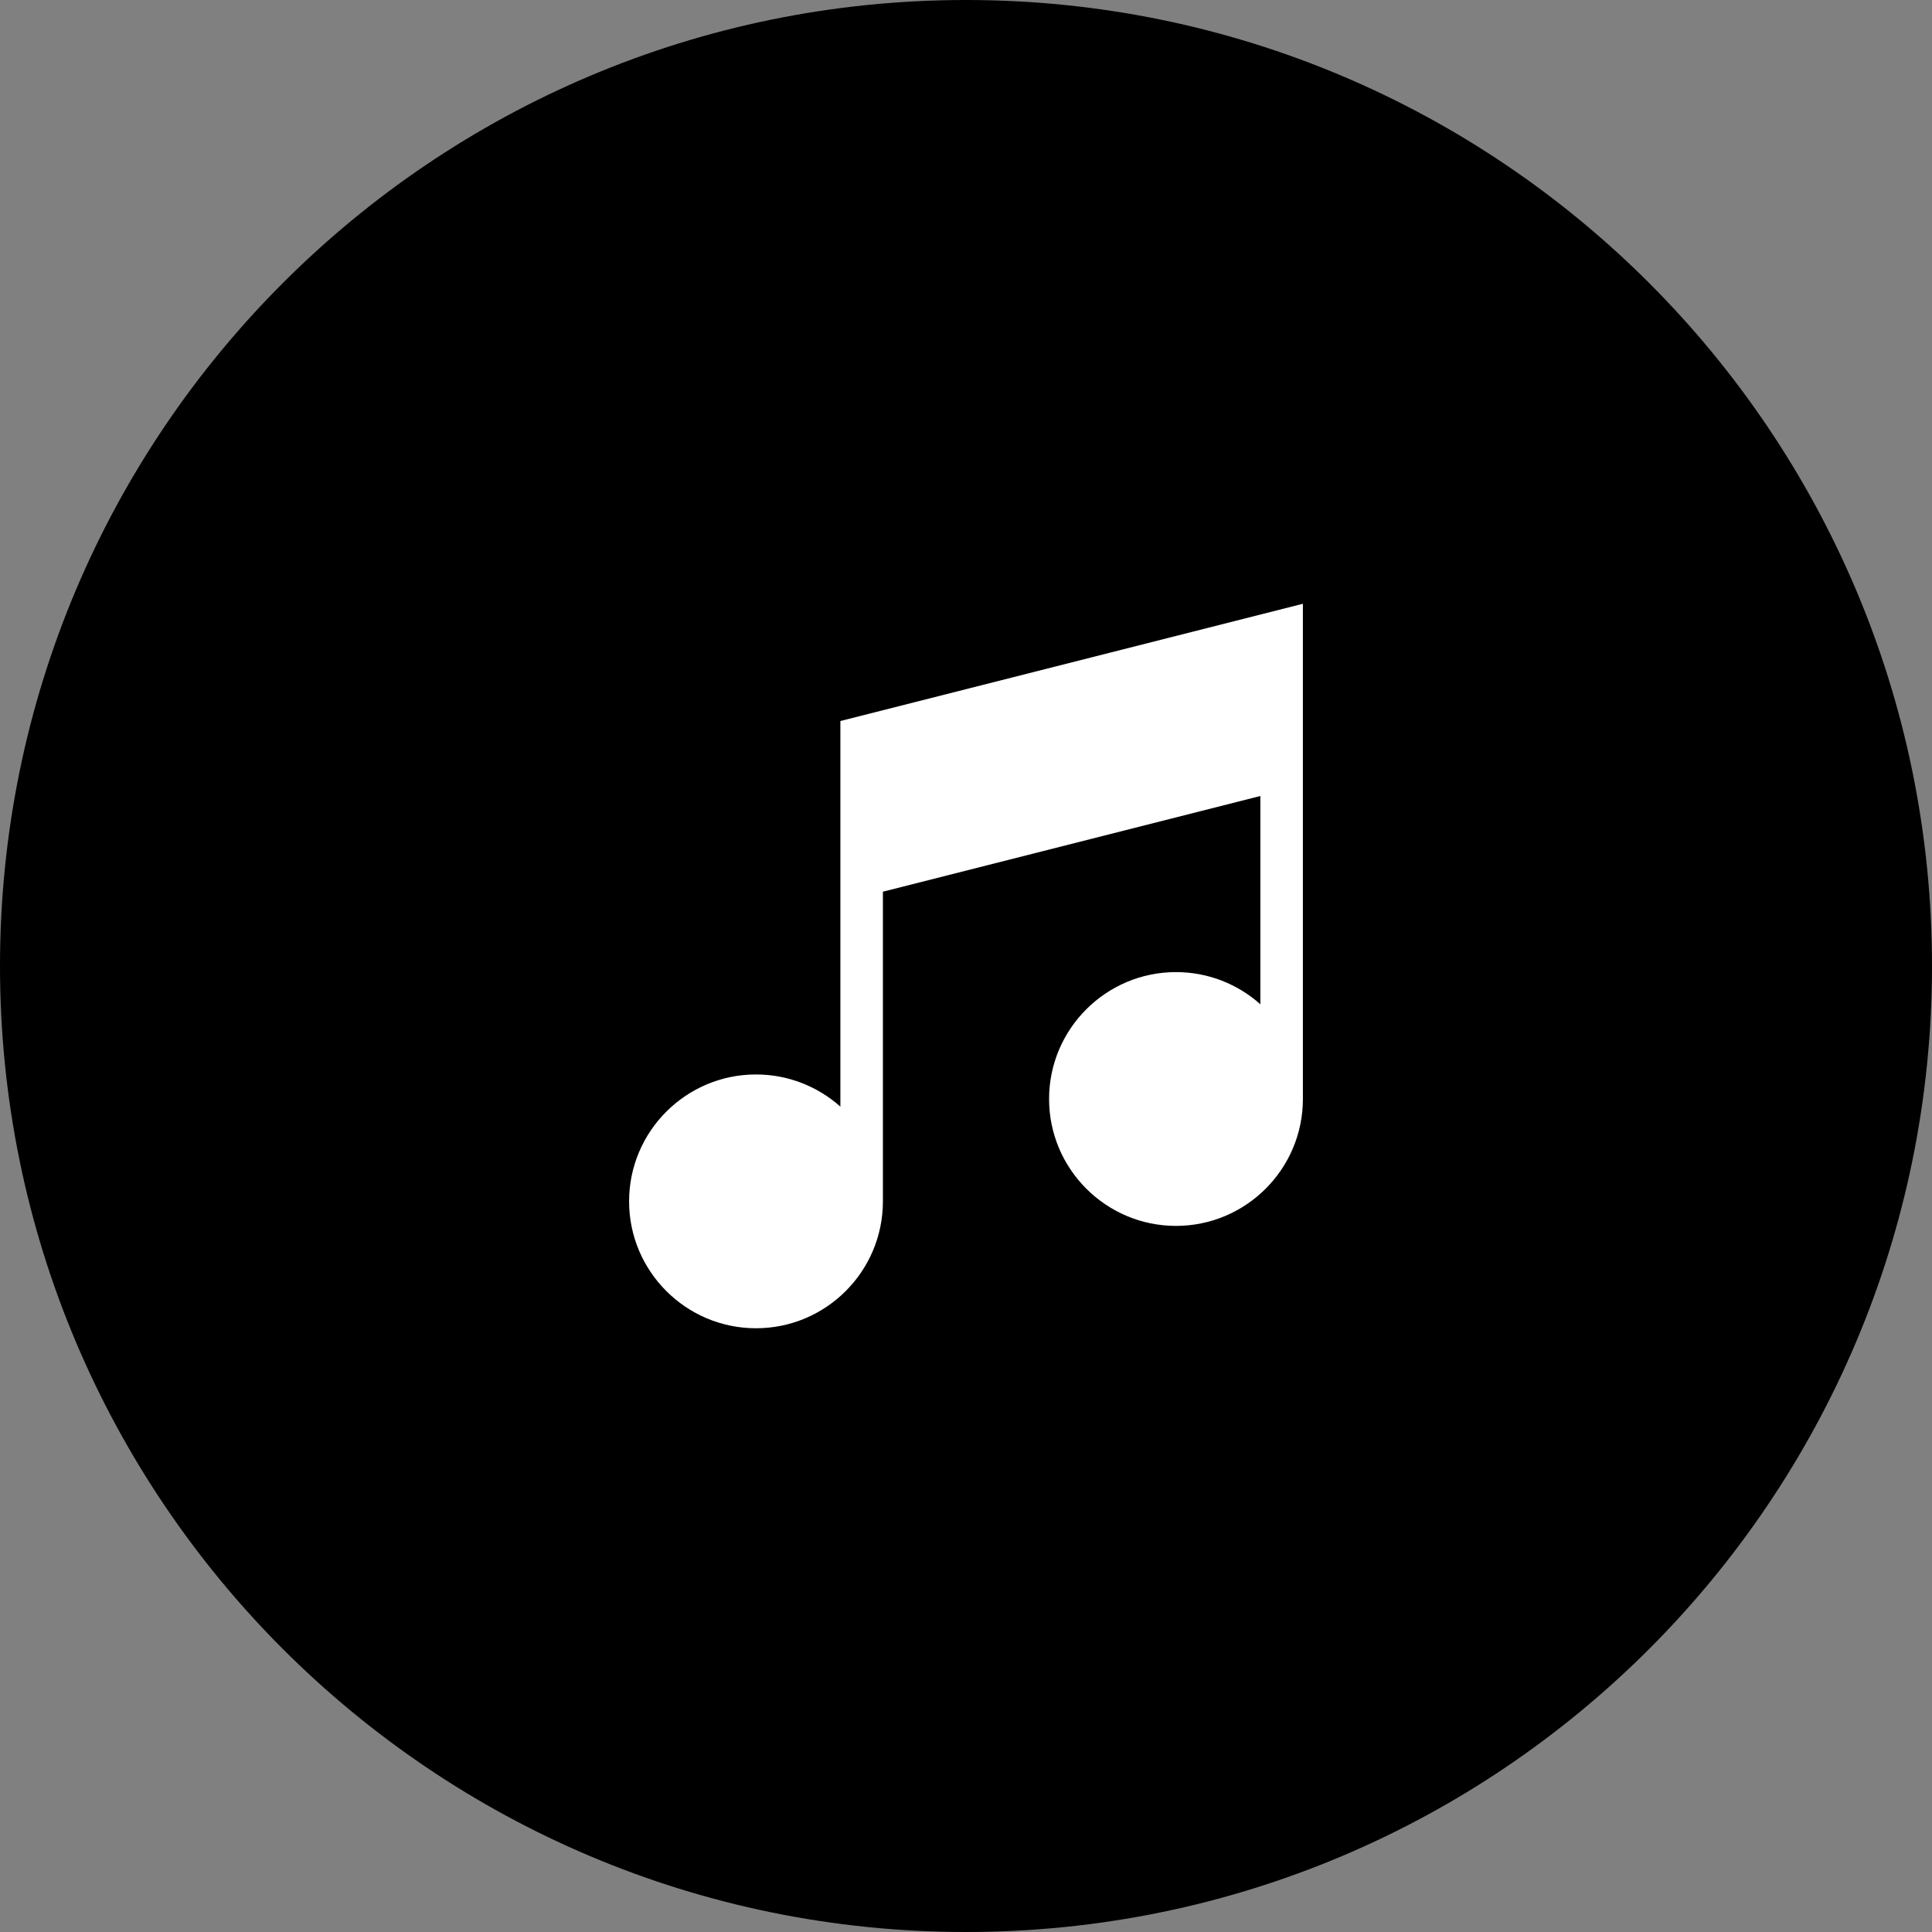
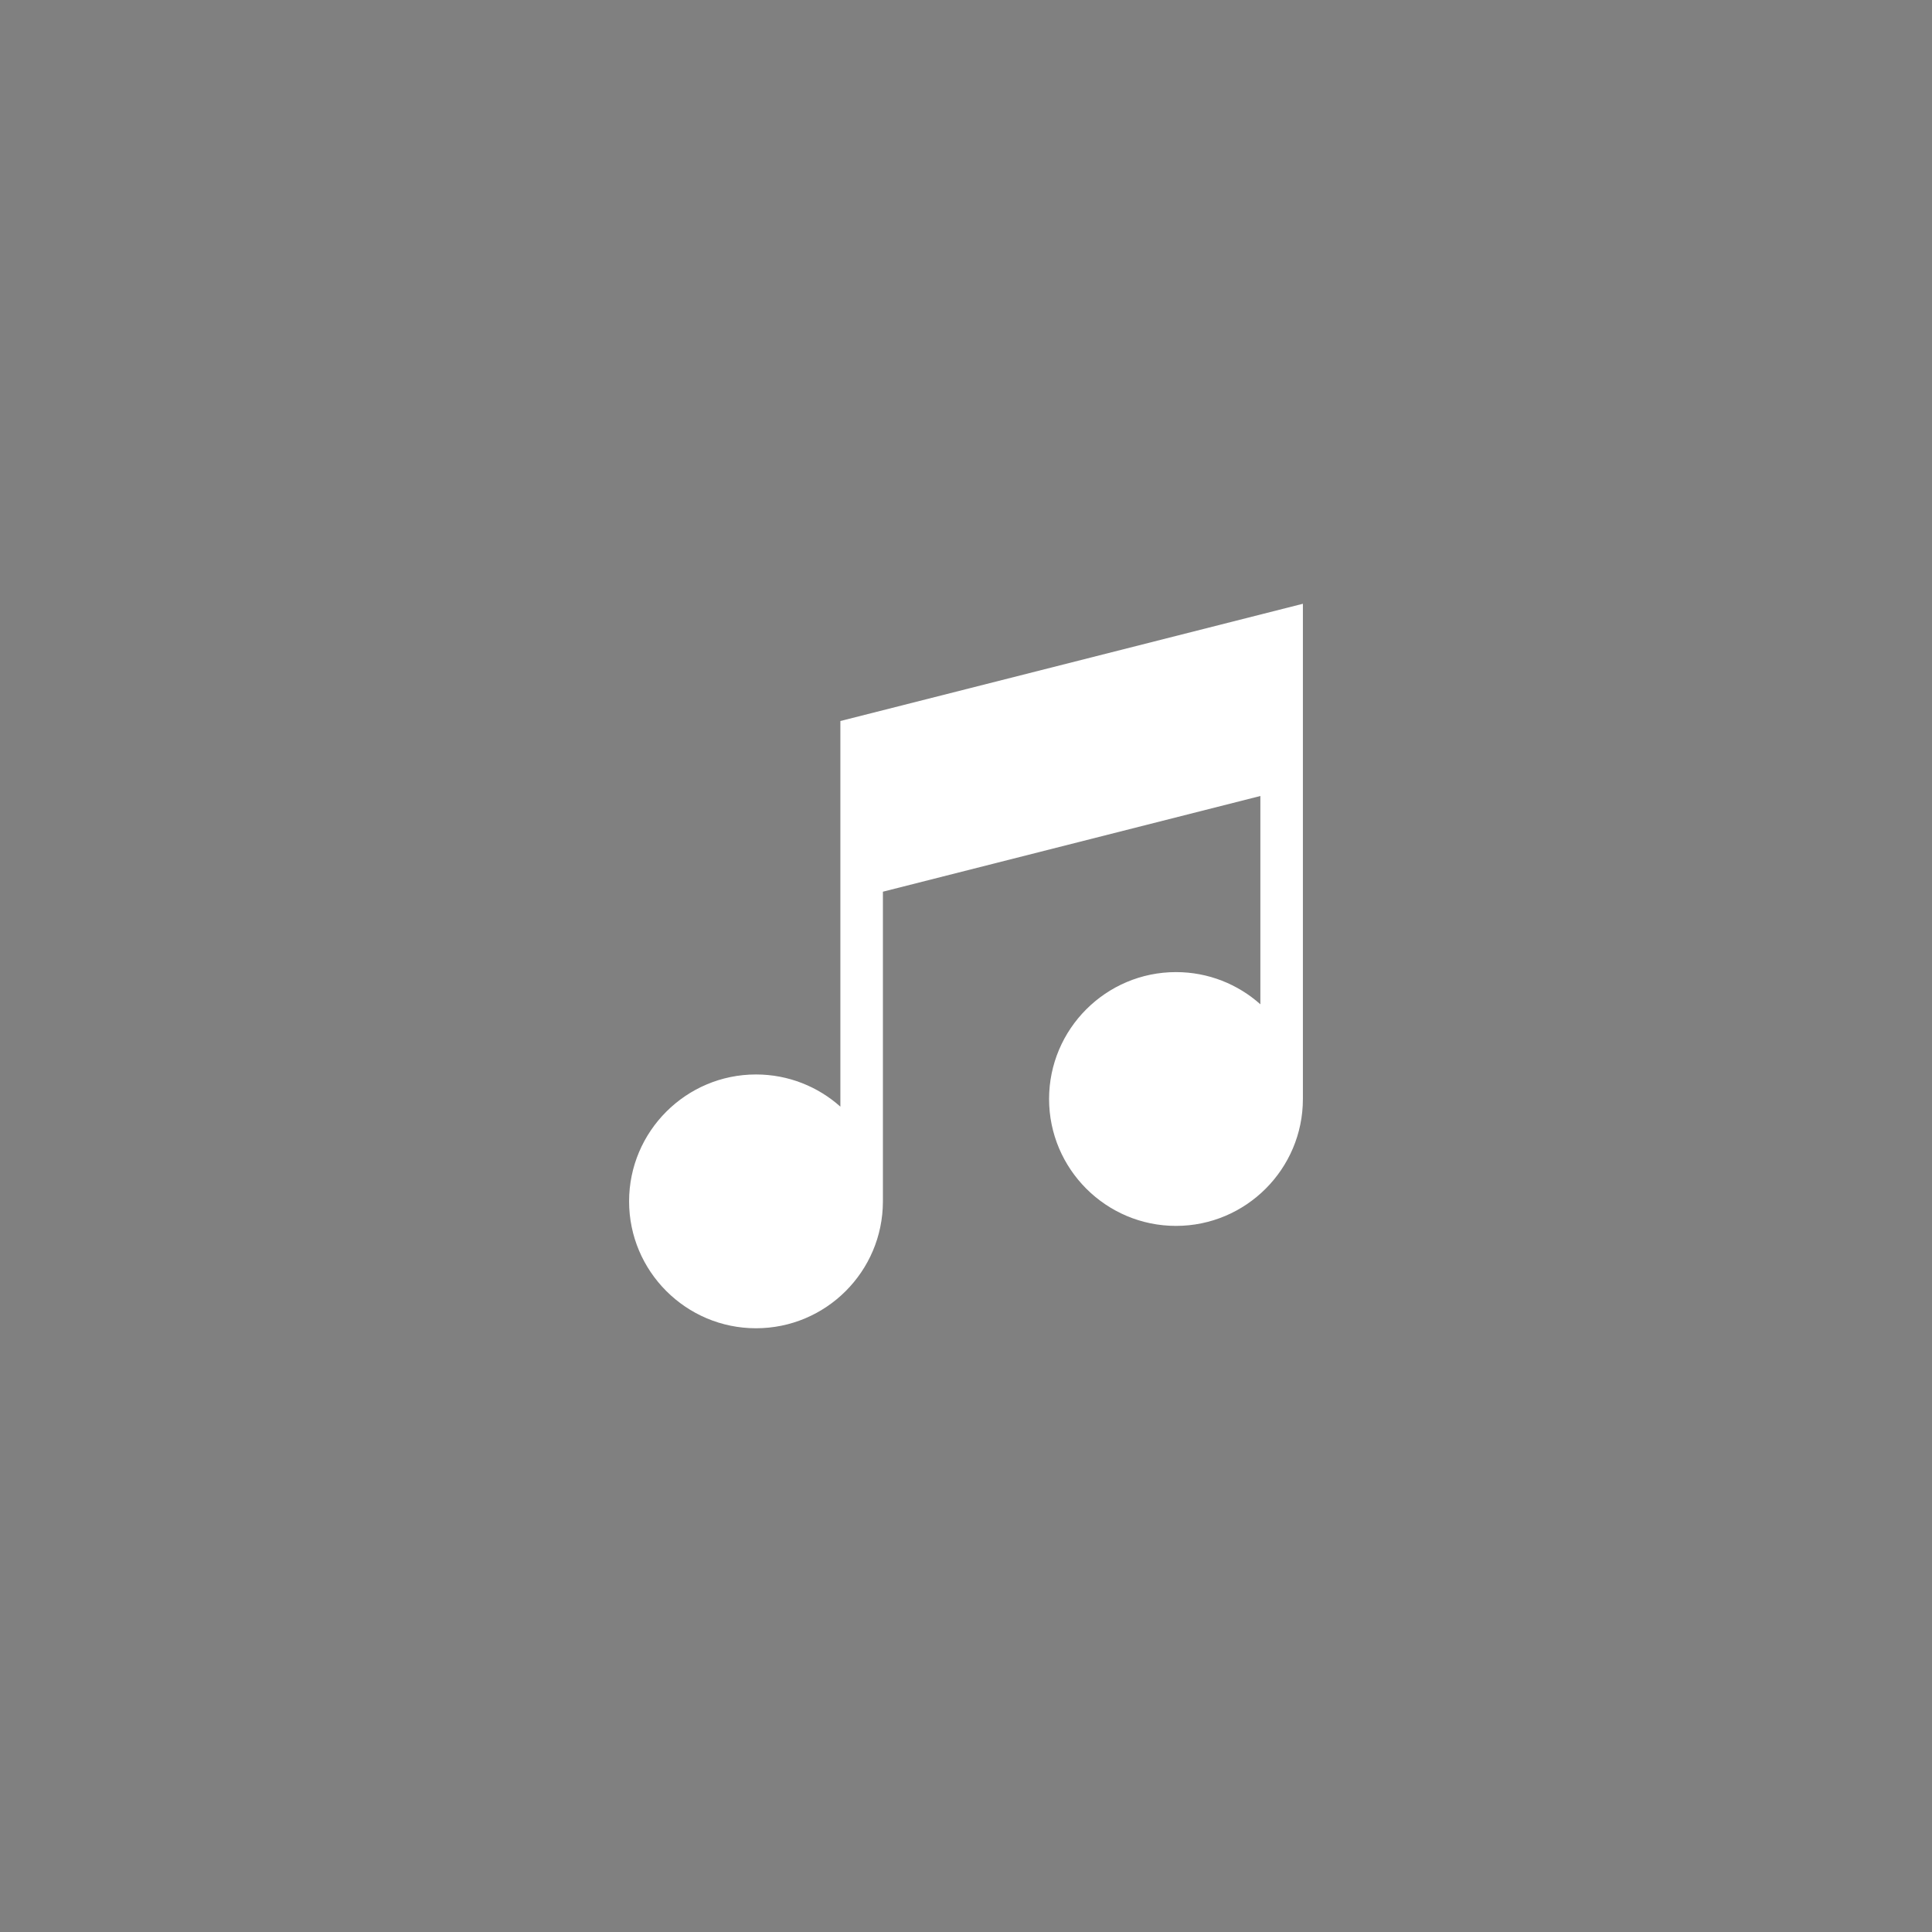
<svg xmlns="http://www.w3.org/2000/svg" xml:space="preserve" viewBox="0 0 1920 1920" width="1920" height="1920">
  <rect x="0" y="0" width="1920" height="1920" fill="#808080" stroke="none" />
-   <path fill-rule="evenodd" clip-rule="evenodd" fill="inherit" d="M1920,960c0,530.2-429.8,960-960,960S0,1490.2,0,960,429.8,0,960,0s960,429.8,960,960Z" />
-   <path fill-rule="evenodd" clip-rule="evenodd" fill="transparent" d="M960,0c530.18,0,960,429.82,960,960s-429.82,960-960,960S0,1490.18,0,960,429.82,0,960,0ZM960,64c-494.84,0-896,401.16-896,896s401.16,896,896,896,896-401.16,896-896S1454.84,64,960,64Z" />
  <path fill-rule="evenodd" clip-rule="evenodd" fill="white" d="M835.16,716.52v383.26c-22.3-19.9-51.7-31.99-83.86-31.99-69.55,0-126.12,56.57-126.12,126.1s56.57,126.12,126.12,126.12,125.98-56.42,126.12-125.86h0v-307.99l375.12-95.11v207c-22.3-19.9-51.7-31.99-83.86-31.99-69.55,0-126.12,56.57-126.12,126.1s56.57,126.12,126.12,126.12,126.12-56.57,126.12-126.12v-492.14l-459.65,116.52Z" />
</svg>